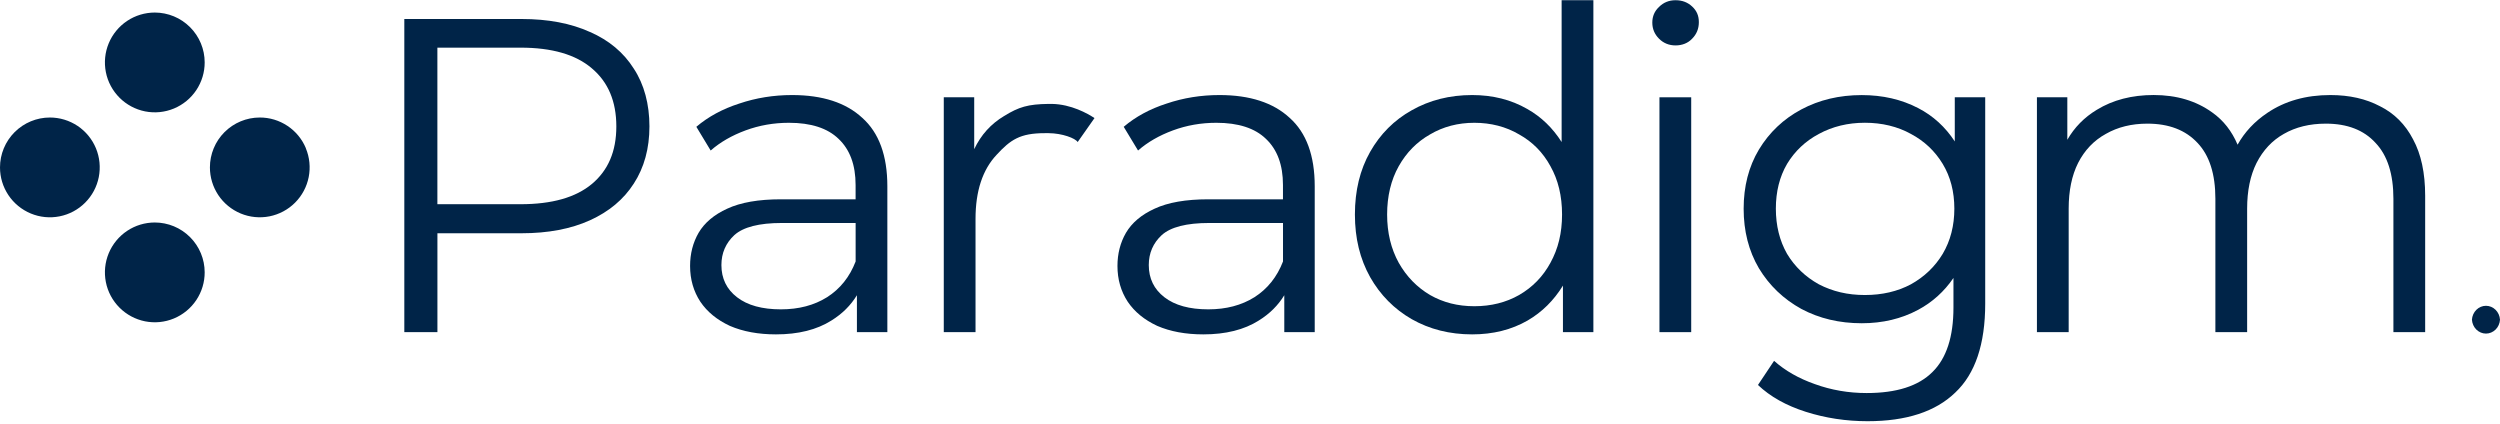
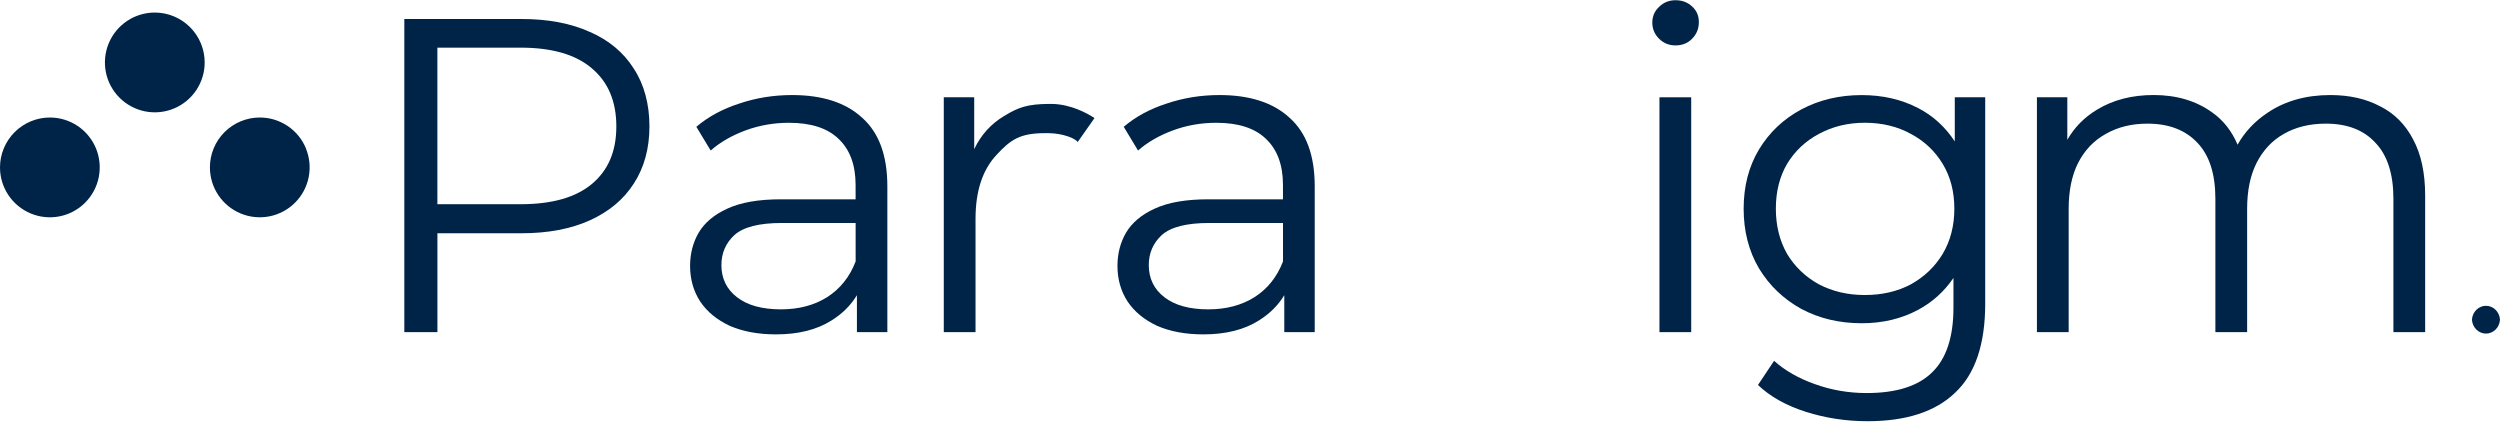
<svg xmlns="http://www.w3.org/2000/svg" width="713" height="121" viewBox="0 0 713 121" fill="none">
  <path d="M44.17 3.577C41.352 3.577 38.6 4.404 36.261 5.963C33.922 7.523 32.09 9.749 31.009 12.351C29.929 14.953 29.647 17.819 30.192 20.58C30.737 23.342 32.099 25.878 34.091 27.87C36.082 29.861 38.618 31.214 41.38 31.768C44.142 32.313 47.007 32.032 49.6 30.951C52.202 29.871 54.419 28.049 55.988 25.7C57.547 23.361 58.383 20.599 58.374 17.79C58.374 14.023 56.871 10.416 54.203 7.748C51.535 5.08 47.928 3.587 44.161 3.577H44.17Z" fill="#002448" />
-   <path d="M44.17 63.454C41.352 63.454 38.6 64.281 36.261 65.84C33.922 67.4 32.09 69.626 31.009 72.228C29.929 74.83 29.647 77.695 30.192 80.457C30.737 83.219 32.099 85.755 34.091 87.747C36.082 89.739 38.618 91.091 41.38 91.645C44.142 92.19 47.007 91.909 49.6 90.828C52.202 89.748 54.419 87.925 55.988 85.577C57.547 83.238 58.383 80.476 58.374 77.667C58.374 73.9 56.871 70.293 54.203 67.625C51.535 64.957 47.928 63.464 44.161 63.454H44.17Z" fill="#002448" />
  <path d="M22.132 35.911C19.793 34.352 17.041 33.516 14.232 33.516C10.456 33.516 6.839 35.019 4.171 37.687C1.503 40.355 0 43.971 0 47.748C0 50.566 0.836 53.309 2.395 55.648C3.955 57.987 6.181 59.809 8.783 60.89C11.386 61.97 14.241 62.252 17.003 61.698C19.765 61.153 22.301 59.791 24.283 57.799C26.275 55.808 27.628 53.271 28.172 50.509C28.717 47.748 28.436 44.892 27.364 42.29C26.284 39.688 24.462 37.471 22.123 35.902L22.132 35.911Z" fill="#002448" />
  <path d="M87.242 42.28C86.161 39.678 84.339 37.461 81.99 35.902C79.651 34.342 76.899 33.506 74.081 33.516C70.314 33.516 66.697 35.019 64.029 37.687C61.361 40.355 59.868 43.971 59.868 47.738C59.868 50.556 60.704 53.309 62.263 55.648C63.822 57.987 66.049 59.809 68.651 60.89C71.253 61.97 74.109 62.242 76.871 61.698C79.632 61.143 82.169 59.791 84.151 57.799C86.142 55.808 87.495 53.271 88.04 50.509C88.585 47.748 88.303 44.882 87.223 42.29L87.242 42.28Z" fill="#002448" />
  <path fill-rule="evenodd" clip-rule="evenodd" d="M711.741 88.358C710.999 87.625 710.013 87.212 708.998 87.212C707.984 87.212 706.997 87.625 706.255 88.358C705.513 89.09 705.062 90.105 704.996 91.176C705.062 92.247 705.513 93.261 706.255 93.994C706.997 94.727 707.984 95.14 708.998 95.14C710.013 95.14 710.999 94.727 711.741 93.994C712.483 93.261 712.934 92.247 713 91.176C712.934 90.105 712.483 89.09 711.741 88.358Z" fill="#002448" />
  <path fill-rule="evenodd" clip-rule="evenodd" d="M678.778 30.303C674.776 28.18 670.06 27.109 664.612 27.109C657.641 27.109 651.639 28.809 646.622 32.21C642.987 34.652 640.169 37.677 638.158 41.266C636.524 37.405 634.128 34.333 630.935 32.078C626.341 28.762 620.77 27.1 614.223 27.1C608.013 27.1 602.612 28.499 598.018 31.308C594.42 33.478 591.621 36.343 589.601 39.866V27.738H580.931V94.717H589.986V59.499C589.986 54.398 590.879 50.059 592.664 46.489C594.533 42.834 597.173 40.063 600.573 38.194C603.974 36.24 607.929 35.263 612.438 35.263C618.563 35.263 623.325 37.095 626.726 40.749C630.127 44.319 631.827 49.636 631.827 56.7V94.717H640.883V59.499C640.883 54.398 641.775 50.059 643.56 46.489C645.429 42.834 648.022 40.063 651.338 38.194C654.739 36.24 658.741 35.263 663.334 35.263C669.459 35.263 674.175 37.095 677.5 40.749C680.901 44.319 682.601 49.636 682.601 56.7V94.717H691.657V55.808C691.657 49.344 690.511 43.981 688.209 39.734C686.002 35.479 682.855 32.332 678.768 30.294L678.778 30.303Z" fill="#002448" />
  <path fill-rule="evenodd" clip-rule="evenodd" d="M557.512 40.355C554.815 36.221 551.33 33.027 547.047 30.82C542.284 28.349 536.929 27.119 530.974 27.119C524.595 27.119 518.855 28.481 513.745 31.205C508.644 33.929 504.605 37.752 501.627 42.684C498.734 47.532 497.287 53.149 497.287 59.528C497.287 65.906 498.734 71.561 501.627 76.493C504.605 81.425 508.644 85.295 513.745 88.104C518.846 90.828 524.595 92.19 530.974 92.19C536.929 92.19 542.284 90.913 547.047 88.367C551.124 86.178 554.487 83.144 557.126 79.274V87.728C557.126 96.061 555.125 102.185 551.133 106.103C547.131 110.105 540.884 112.096 532.373 112.096C527.188 112.096 522.256 111.241 517.578 109.541C512.984 107.925 509.114 105.718 505.967 102.909L501.373 109.795C504.858 113.111 509.415 115.666 515.023 117.451C520.64 119.235 526.502 120.128 532.627 120.128C543.684 120.128 552.016 117.404 557.634 111.965C563.336 106.61 566.182 98.146 566.182 86.573V27.748H557.502V40.345L557.512 40.355ZM545.008 81.077C541.185 83.116 536.798 84.14 531.866 84.14C526.934 84.14 522.641 83.116 518.724 81.077C514.901 78.954 511.876 76.061 509.668 72.397C507.545 68.659 506.474 64.356 506.474 59.509C506.474 54.661 507.536 50.406 509.668 46.752C511.876 43.098 514.901 40.242 518.724 38.203C522.641 36.08 527.019 35.009 531.866 35.009C536.713 35.009 541.175 36.071 545.008 38.203C548.841 40.242 551.856 43.098 554.064 46.752C556.272 50.406 557.38 54.661 557.38 59.509C557.38 64.356 556.272 68.649 554.064 72.397C551.856 76.052 548.832 78.945 545.008 81.077Z" fill="#002448" />
  <path d="M482.332 27.748H473.276V94.727H482.332V27.748Z" fill="#002448" />
  <path fill-rule="evenodd" clip-rule="evenodd" d="M477.87 0.064C476 0.064 474.422 0.703 473.154 1.98C471.876 3.173 471.238 4.658 471.238 6.442C471.238 8.227 471.876 9.758 473.154 11.036C474.431 12.314 476 12.952 477.87 12.952C479.739 12.952 481.402 12.314 482.595 11.036C483.872 9.758 484.511 8.19 484.511 6.311C484.511 4.432 483.872 3.032 482.595 1.849C481.317 0.656 479.748 0.064 477.87 0.064Z" fill="#002448" />
-   <path fill-rule="evenodd" clip-rule="evenodd" d="M445.376 40.505C442.811 36.465 439.542 33.309 435.55 31.064C430.956 28.424 425.724 27.109 419.853 27.109C413.474 27.109 407.735 28.556 402.624 31.449C397.608 34.258 393.653 38.213 390.76 43.314C387.866 48.414 386.42 54.37 386.42 61.172C386.42 67.973 387.866 73.844 390.76 79.029C393.653 84.13 397.608 88.132 402.624 91.025C407.725 93.919 413.465 95.365 419.853 95.365C425.808 95.365 431.078 94.05 435.672 91.411C439.787 89.015 443.15 85.69 445.752 81.453V94.727H454.432V0.064H445.376V40.505ZM442.182 74.952C440.059 78.87 437.081 81.923 433.248 84.14C429.51 86.263 425.254 87.334 420.491 87.334C415.729 87.334 411.605 86.272 407.857 84.14C404.118 81.932 401.14 78.87 398.923 74.952C396.715 70.951 395.607 66.366 395.607 61.172C395.607 55.977 396.715 51.308 398.923 47.391C401.131 43.473 404.108 40.458 407.857 38.335C411.595 36.127 415.813 35.019 420.491 35.019C425.17 35.019 429.51 36.127 433.248 38.335C437.081 40.458 440.05 43.483 442.182 47.391C444.39 51.308 445.498 55.892 445.498 61.172C445.498 66.451 444.39 70.951 442.182 74.952Z" fill="#002448" />
  <path fill-rule="evenodd" clip-rule="evenodd" d="M367.82 33.619C363.141 29.279 356.462 27.109 347.792 27.109C342.522 27.109 337.496 27.917 332.733 29.533C327.971 31.064 323.884 33.272 320.484 36.165L324.57 42.928C327.294 40.542 330.61 38.635 334.518 37.189C338.435 35.742 342.559 35.019 346.89 35.019C353.184 35.019 357.909 36.55 361.056 39.612C364.288 42.675 365.903 47.052 365.903 52.755V56.841H344.598C338.219 56.841 333.118 57.733 329.286 59.518C325.547 61.218 322.823 63.52 321.122 66.404C319.507 69.213 318.699 72.36 318.699 75.845C318.699 79.668 319.676 83.078 321.63 86.056C323.584 88.949 326.392 91.242 330.047 92.942C333.785 94.558 338.172 95.365 343.189 95.365C349.567 95.365 354.837 94.05 359.008 91.411C362.118 89.485 364.532 87.071 366.279 84.196V94.727H374.959V53.13C374.959 44.366 372.582 37.865 367.81 33.61L367.82 33.619ZM357.74 84.778C354.086 87.071 349.699 88.226 344.598 88.226C339.243 88.226 335.072 87.08 332.094 84.778C329.117 82.477 327.632 79.424 327.632 75.591C327.632 72.191 328.863 69.335 331.334 67.043C333.889 64.751 338.398 63.595 344.861 63.595H365.913V74.567C364.212 78.992 361.488 82.392 357.749 84.778H357.74Z" fill="#002448" />
  <path fill-rule="evenodd" clip-rule="evenodd" d="M245.933 33.619C241.255 29.279 234.576 27.109 225.905 27.109C220.635 27.109 215.61 27.917 210.847 29.533C206.084 31.064 201.998 33.272 198.597 36.165L202.684 42.928C205.408 40.542 208.724 38.635 212.632 37.189C216.549 35.742 220.673 35.019 225.004 35.019C231.298 35.019 236.023 36.55 239.17 39.612C242.401 42.675 244.017 47.052 244.017 52.755V56.841H222.711C216.333 56.841 211.232 57.733 207.399 59.518C203.661 61.218 200.936 63.52 199.236 66.404C197.62 69.213 196.812 72.36 196.812 75.845C196.812 79.668 197.789 83.078 199.743 86.056C201.697 88.949 204.506 91.242 208.16 92.942C211.899 94.558 216.286 95.365 221.302 95.365C227.681 95.365 232.951 94.05 237.122 91.411C240.231 89.485 242.645 87.071 244.393 84.196V94.727H253.073V53.13C253.073 44.366 250.687 37.865 245.924 33.61L245.933 33.619ZM235.854 84.778C232.199 87.071 227.812 88.226 222.711 88.226C217.357 88.226 213.186 87.08 210.208 84.778C207.23 82.486 205.746 79.424 205.746 75.591C205.746 72.191 206.977 69.335 209.447 67.043C212.002 64.751 216.511 63.595 222.975 63.595H244.026V74.567C242.326 78.992 239.602 82.392 235.863 84.778H235.854Z" fill="#002448" />
  <path fill-rule="evenodd" clip-rule="evenodd" d="M168.255 9.12C162.816 6.649 156.306 5.418 148.734 5.418H115.311V94.727H124.752V66.526H148.734C156.306 66.526 162.806 65.295 168.255 62.825C173.703 60.354 177.865 56.869 180.758 52.36C183.736 47.766 185.22 42.327 185.22 36.033C185.22 29.739 183.727 24.084 180.758 19.575C177.865 14.982 173.694 11.496 168.255 9.11V9.12ZM168.762 52.501C164.168 56.324 157.405 58.241 148.471 58.241H124.742V13.591H148.471C157.405 13.591 164.168 15.545 168.762 19.462C173.44 23.38 175.779 28.903 175.779 36.052C175.779 43.201 173.44 48.602 168.762 52.51V52.501Z" fill="#002448" />
  <path fill-rule="evenodd" clip-rule="evenodd" d="M300.033 29.636C299.92 29.636 299.808 29.636 299.695 29.636C299.46 29.636 299.235 29.636 299.009 29.636C293.185 29.711 290.573 30.5 286.393 33.074C282.607 35.329 279.761 38.485 277.845 42.543V27.748H269.165V94.727H278.22V62.411C278.22 54.502 280.221 48.424 284.214 44.169C288.215 39.828 290.921 37.978 297.985 37.978H299.094C302.945 38.006 306.703 39.425 307.351 40.514L312.151 33.675C310.188 32.37 305.5 29.739 300.033 29.636Z" fill="#002448" />
</svg>